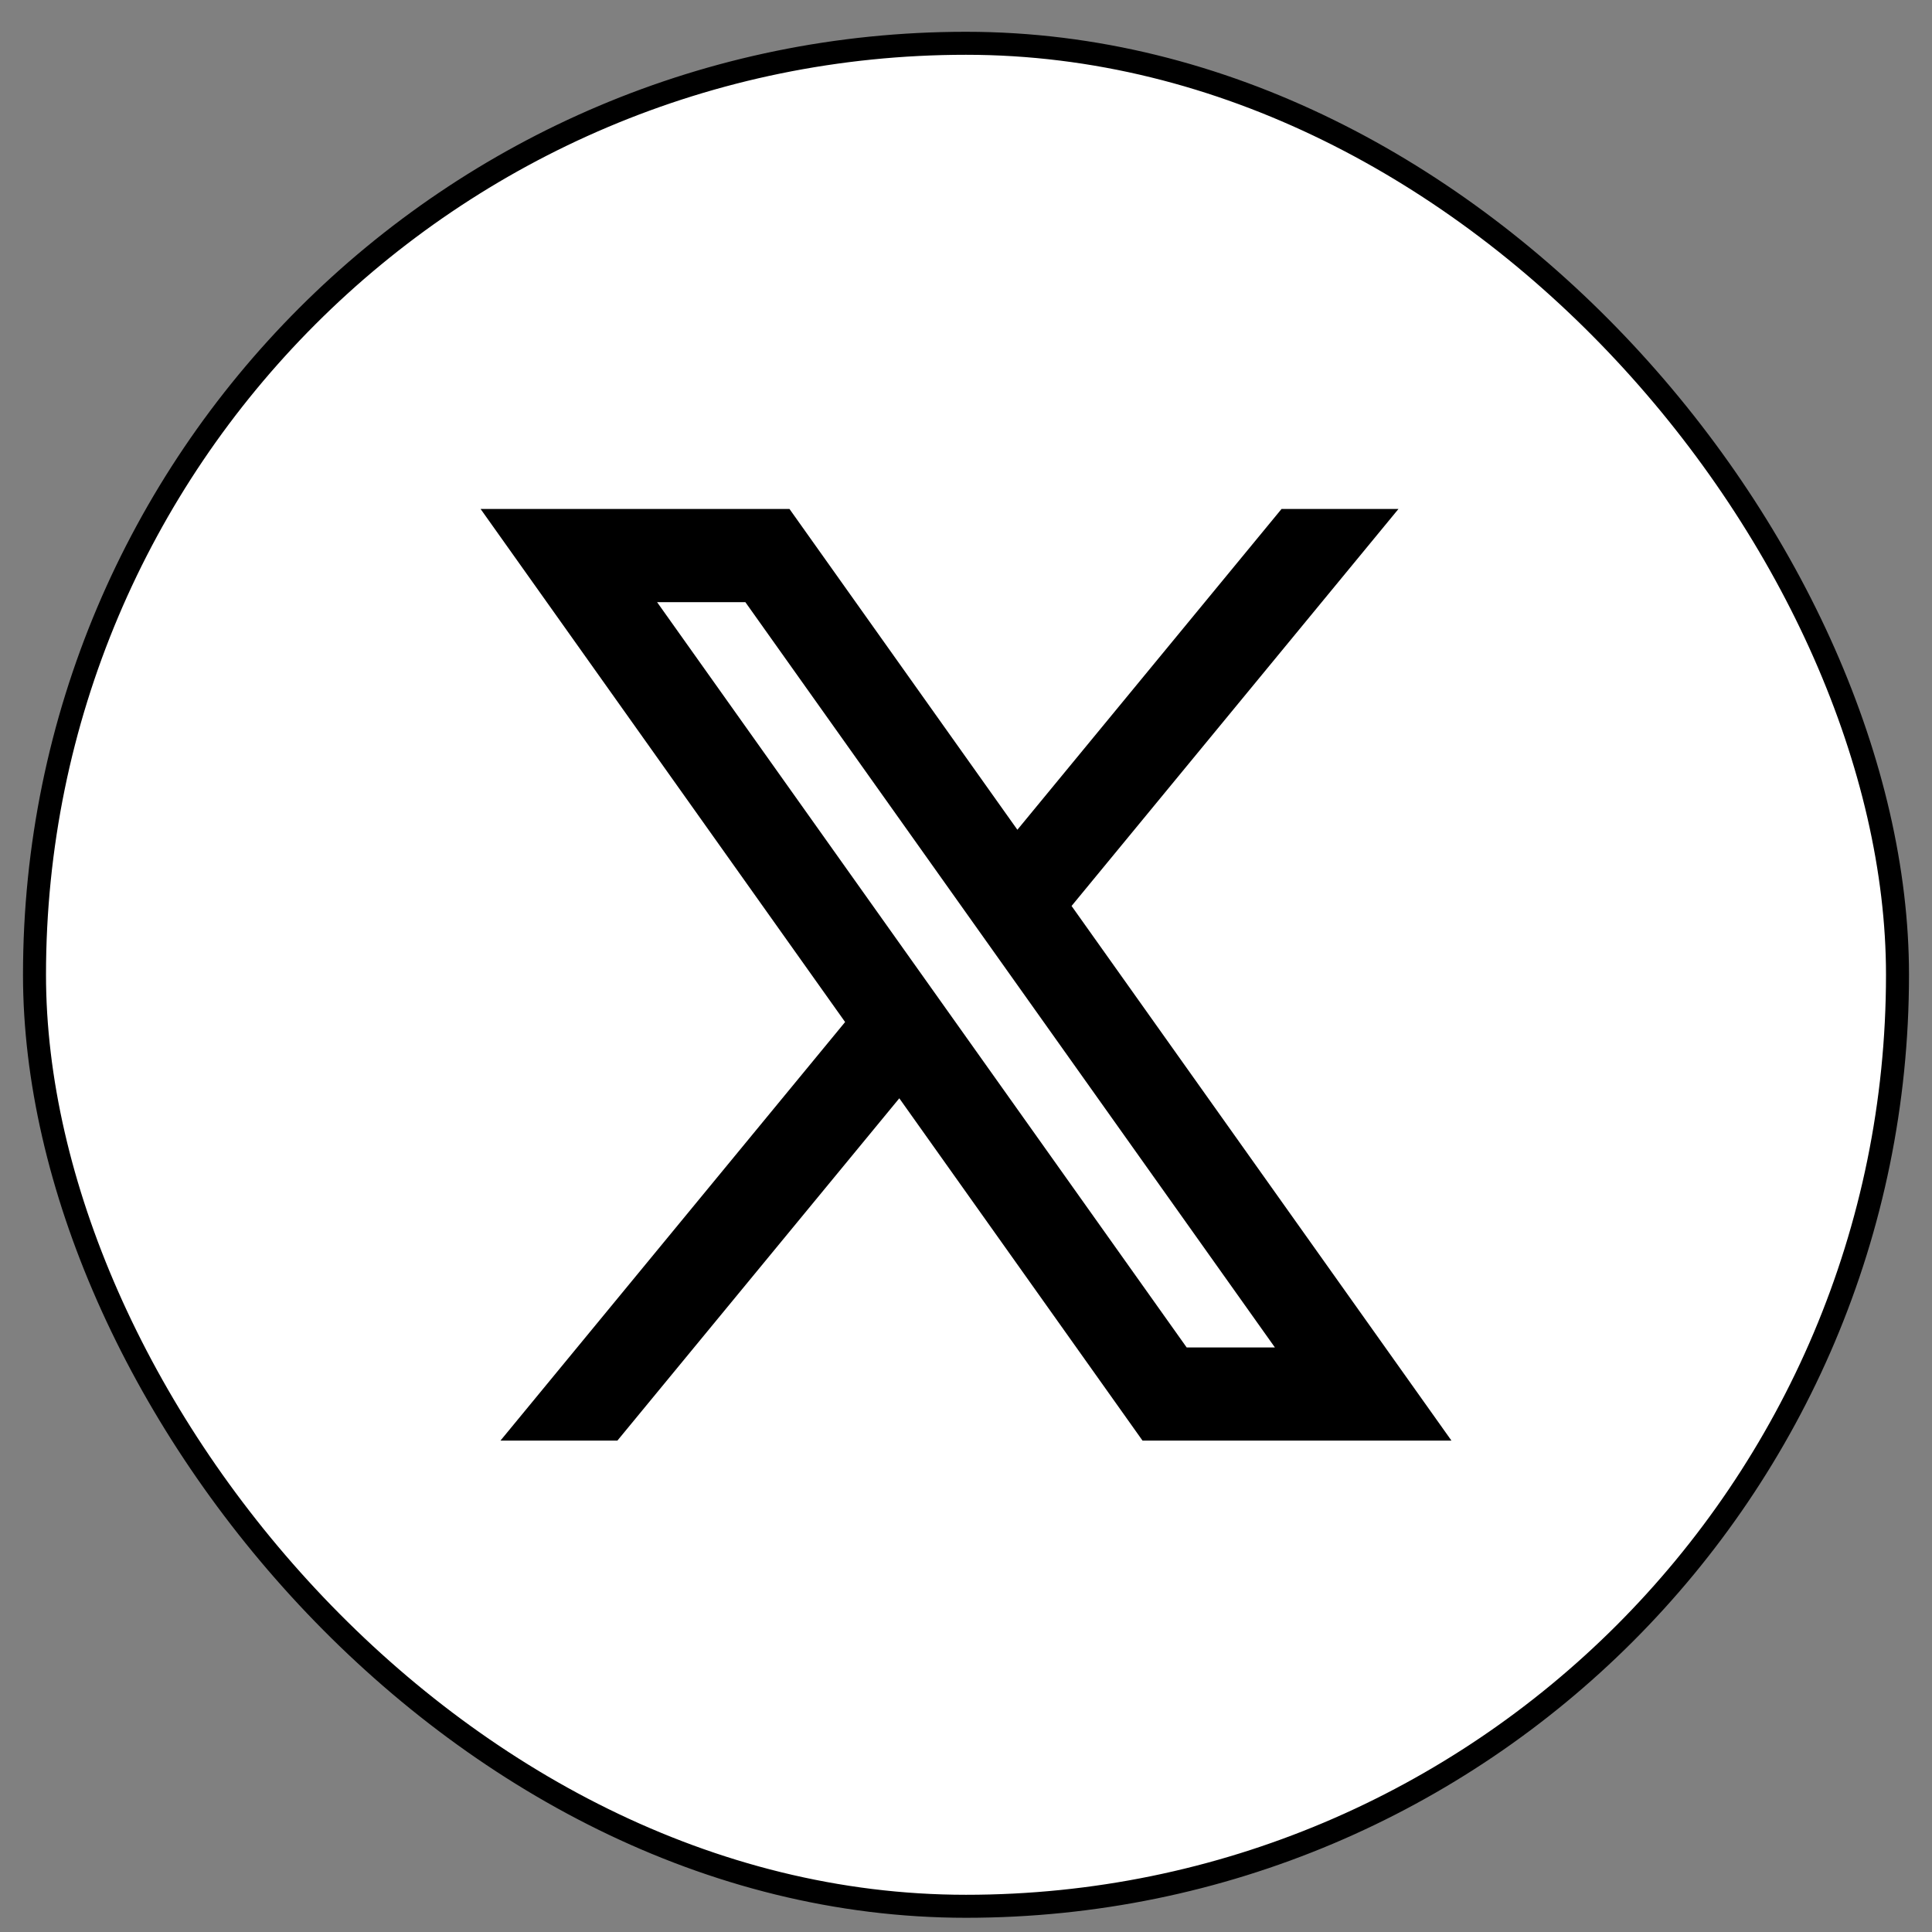
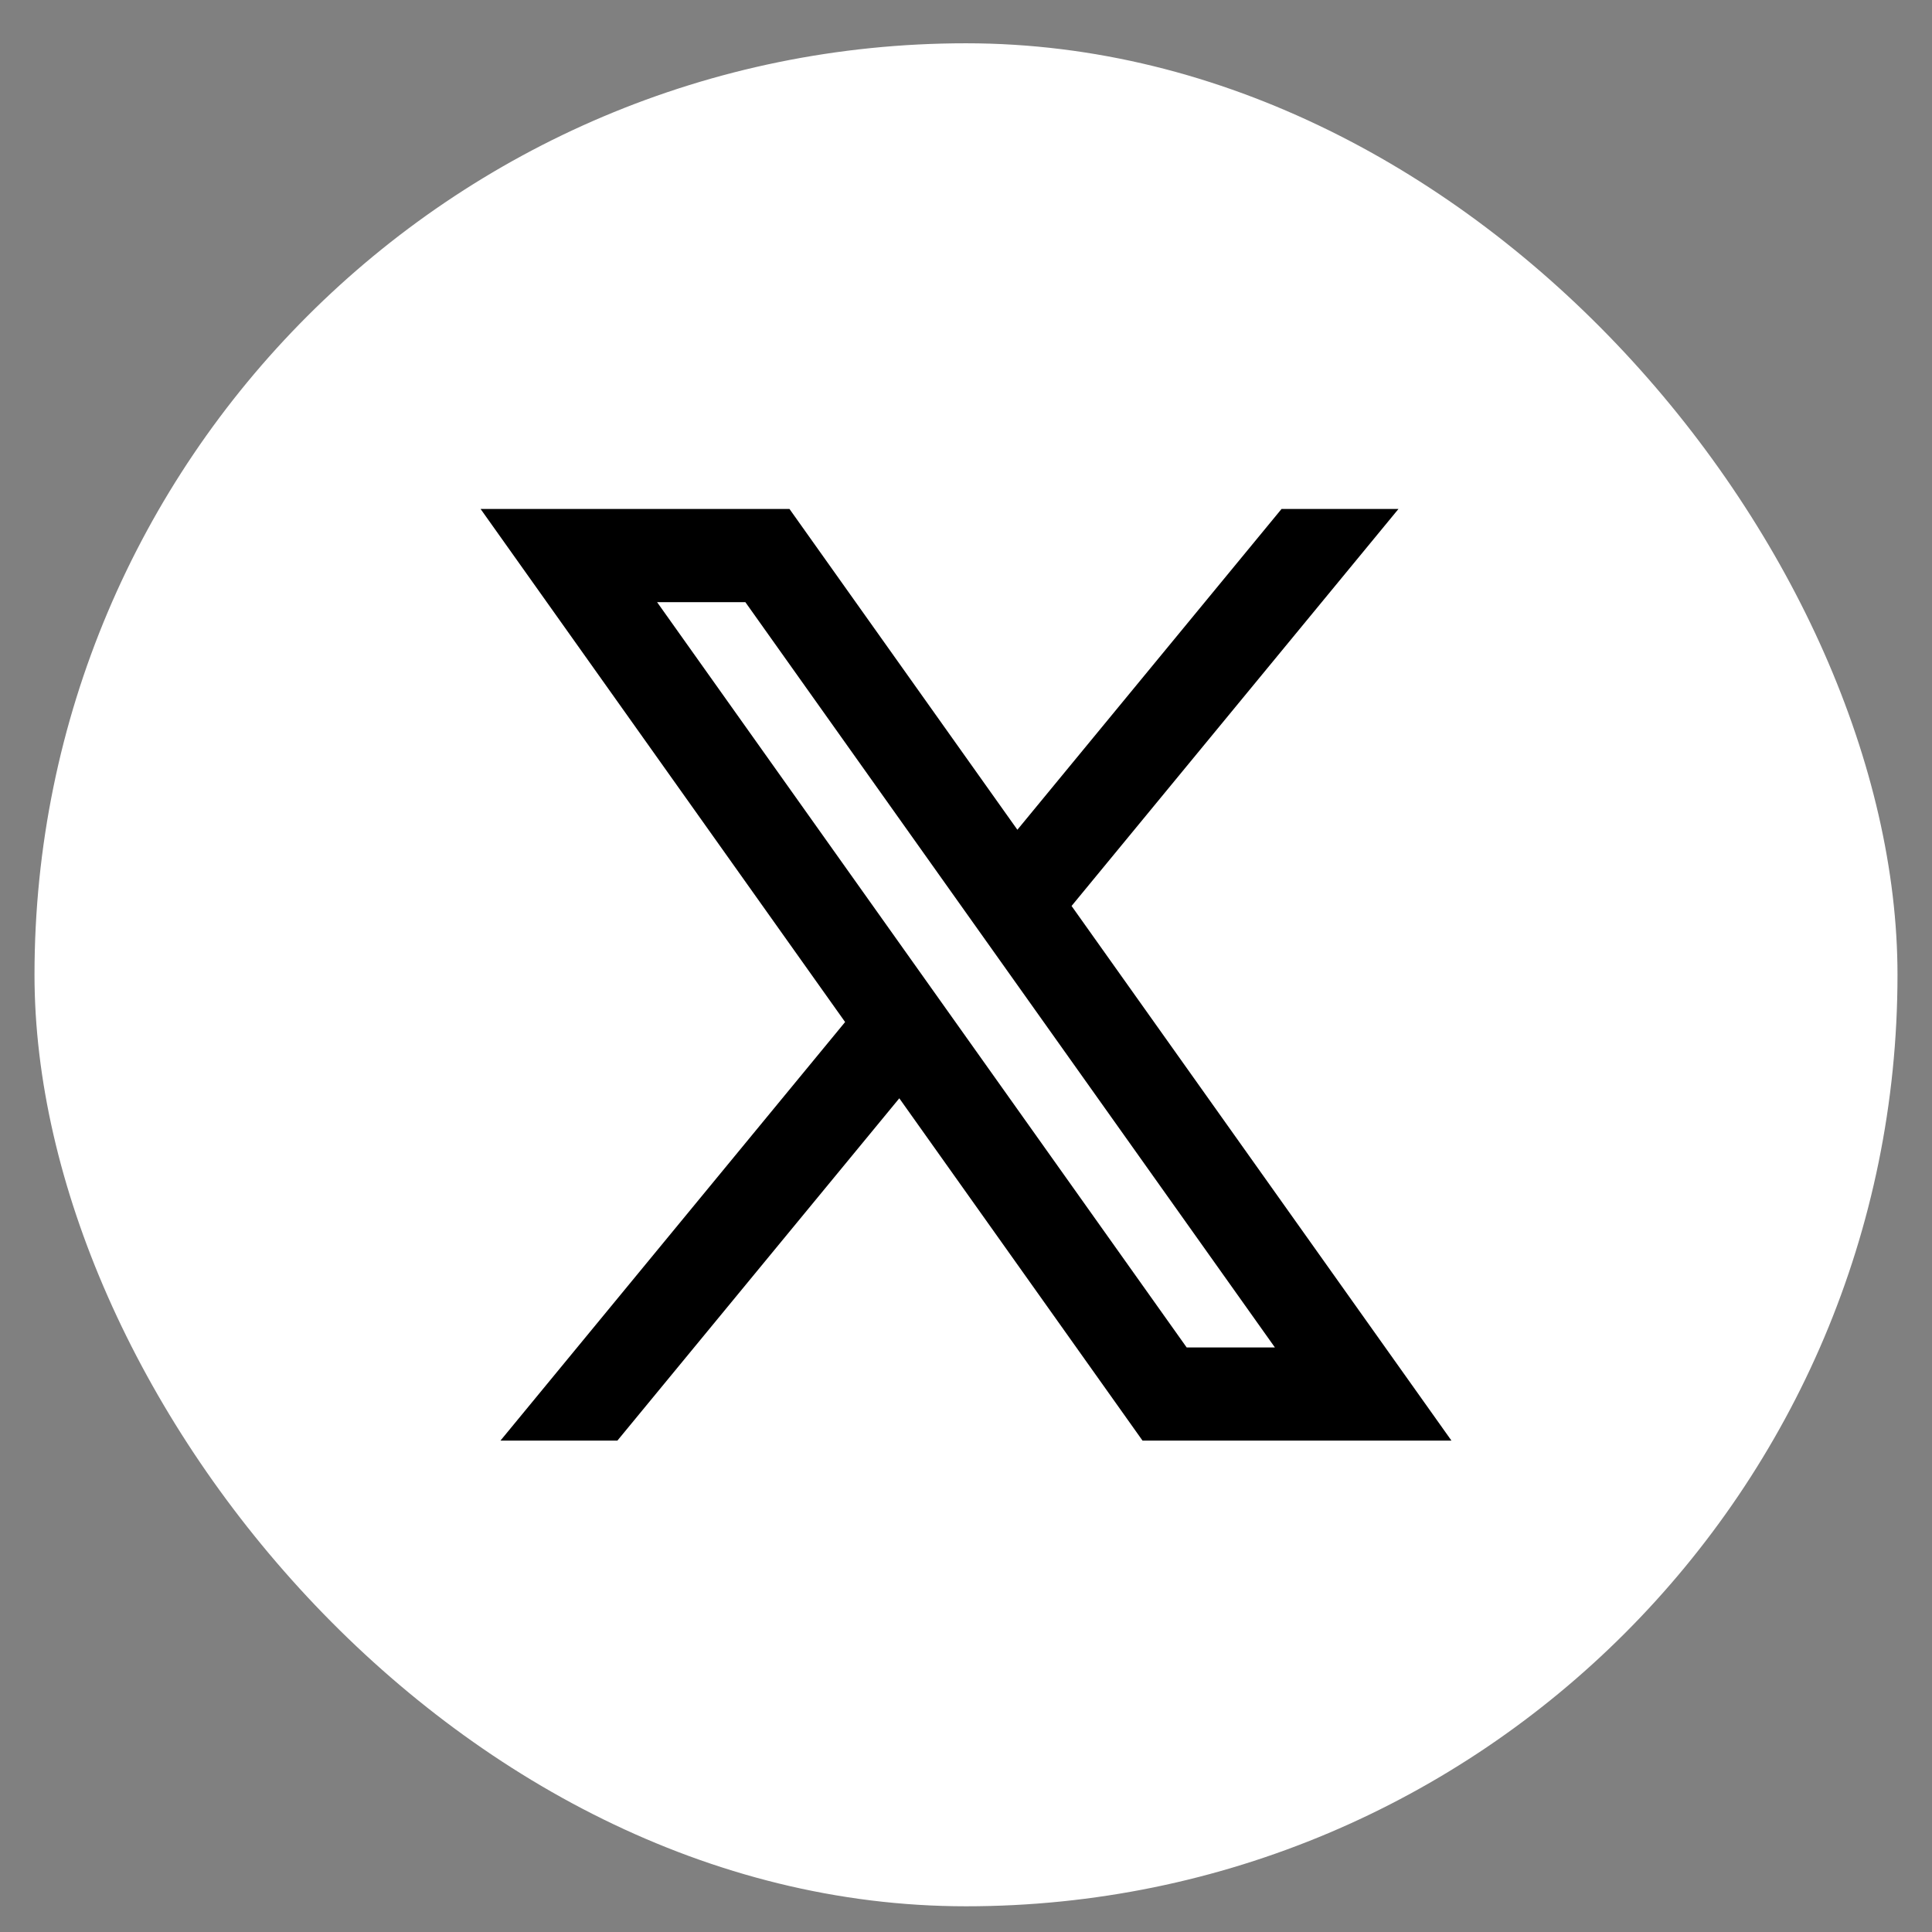
<svg xmlns="http://www.w3.org/2000/svg" width="42" height="42" viewBox="0 0 42 42" fill="none">
  <rect x="0" y="0" width="42" height="42" fill="#808080" stroke="none" />
  <rect x="0.75" y="0.941" width="40.5" height="40.5" rx="20.25" fill="white" />
-   <rect x="0.75" y="0.941" width="40.5" height="40.5" rx="20.25" stroke="black" stroke-width="0.5" />
  <path d="M17.163 11.065H10.448L18.372 22.218L10.88 31.317H13.422L19.55 23.876L24.837 31.317H31.553L23.295 19.695L30.401 11.065H27.859L22.117 18.038L17.163 11.065ZM25.797 29.292L14.285 13.091H16.204L27.715 29.292H25.797Z" fill="black" />
</svg>